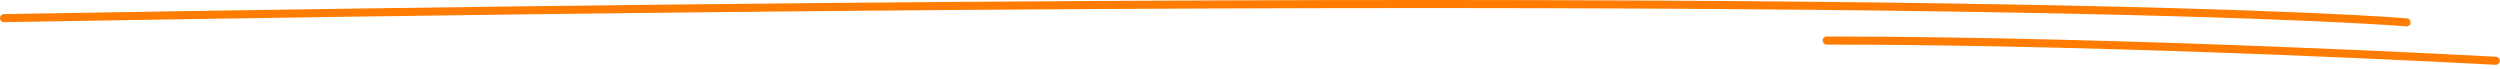
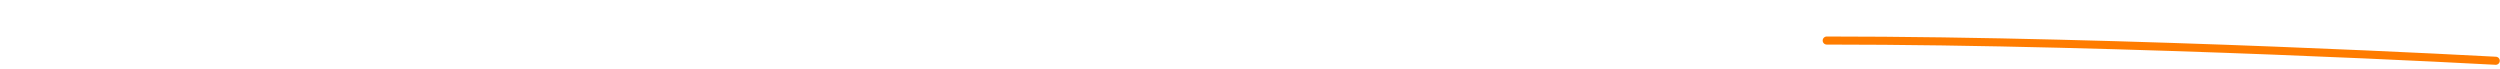
<svg xmlns="http://www.w3.org/2000/svg" width="620" height="17" viewBox="0 0 620 17" fill="none">
-   <path d="M1 4.494C492.928 -3.945 596.818 5.555 596.818 5.555" stroke="#FF7C00" stroke-width="2" stroke-linecap="round" />
  <path d="M453.023 10.055C528.017 10.055 618.946 15.069 618.946 15.069" stroke="#FF7C00" stroke-width="2" stroke-linecap="round" />
</svg>